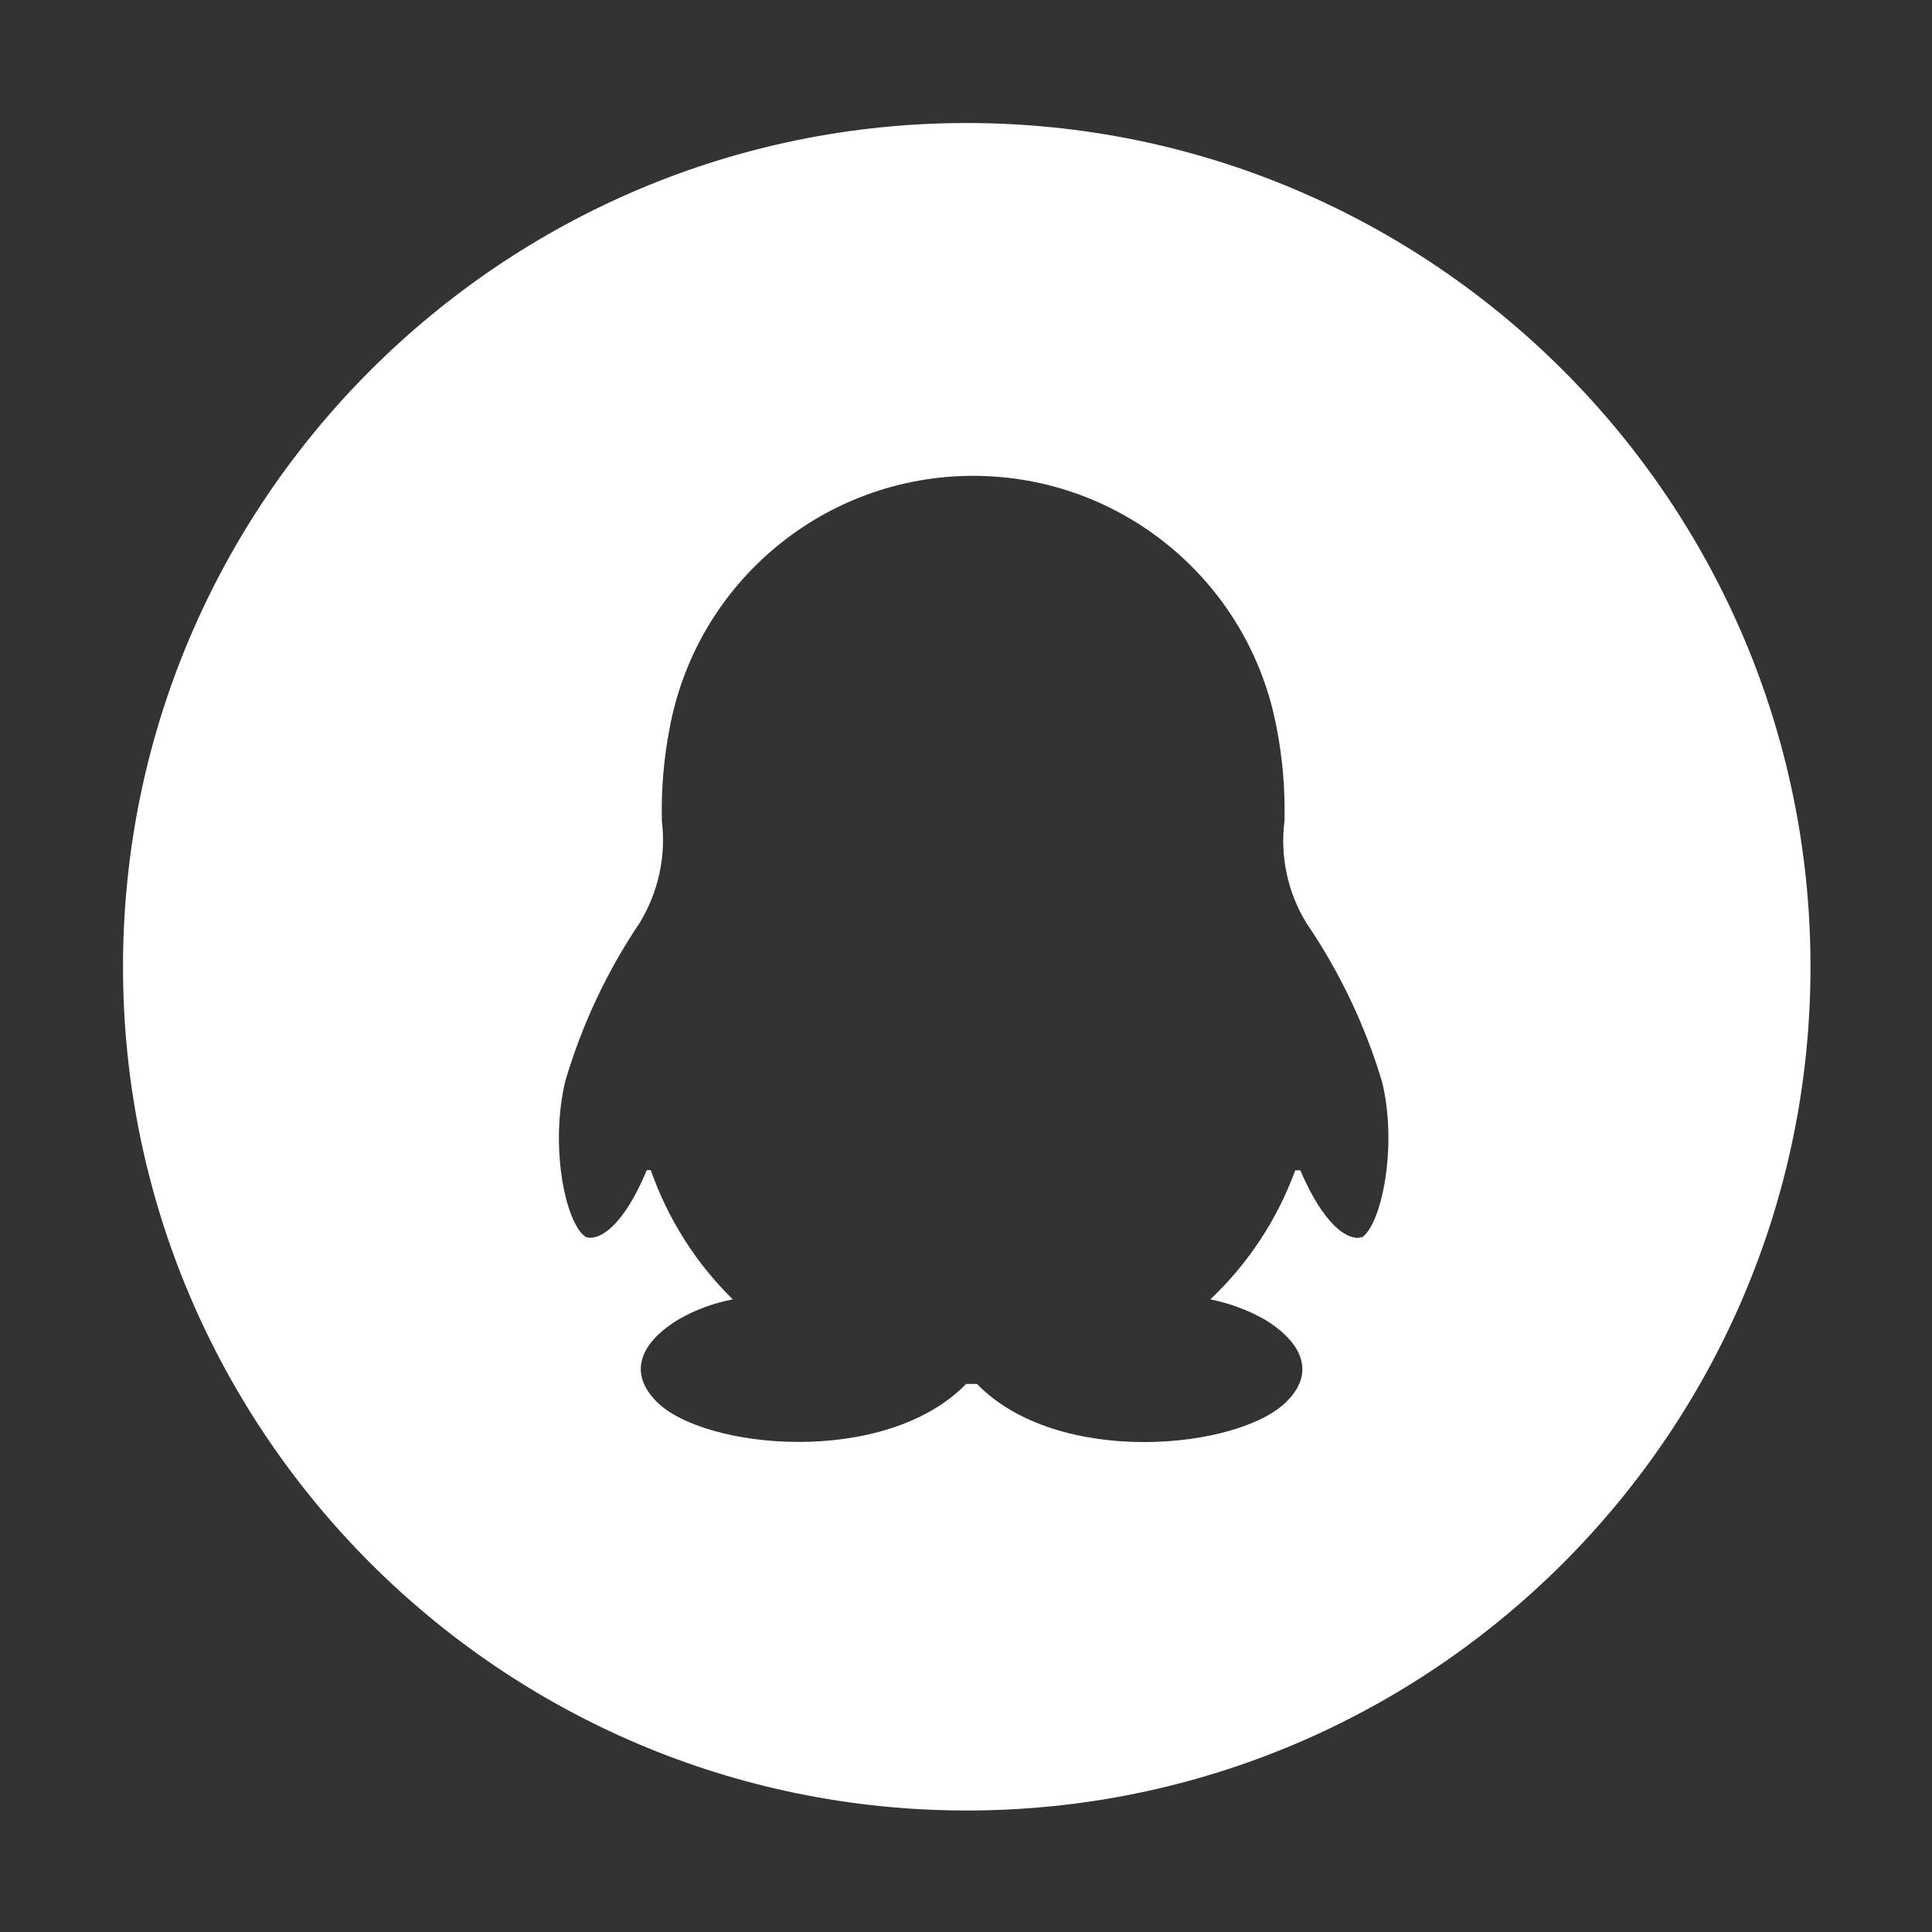
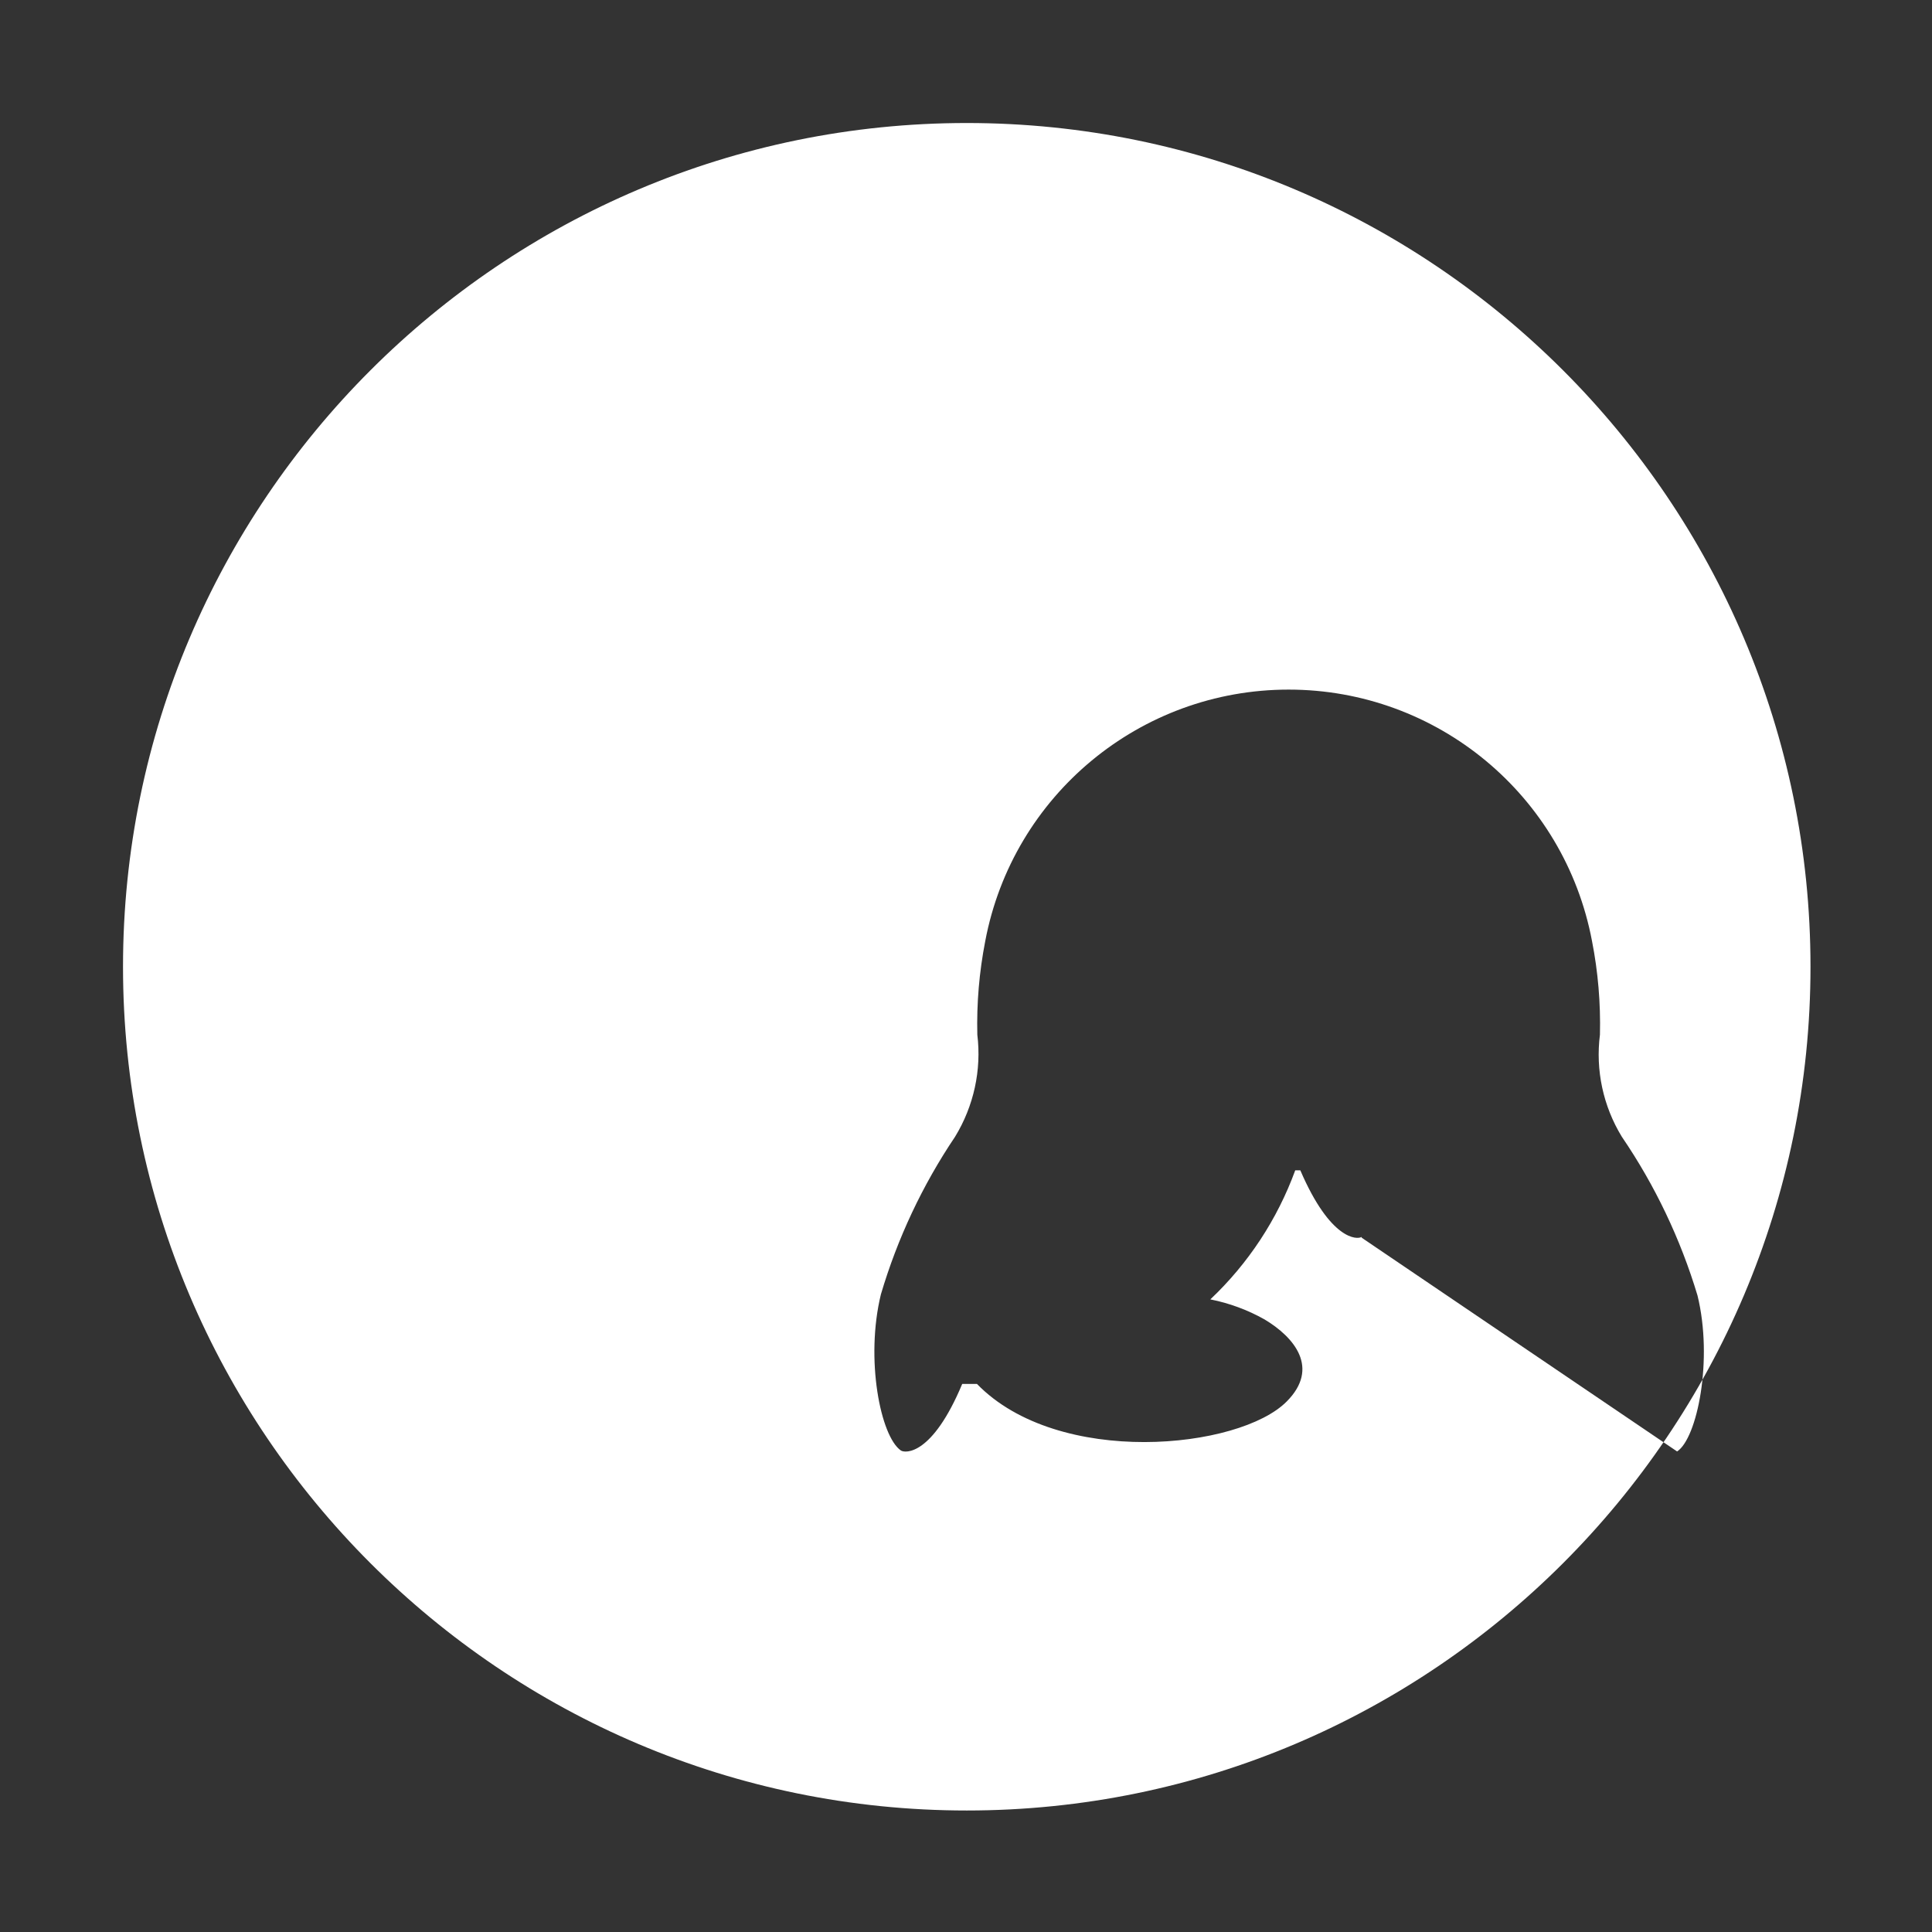
<svg xmlns="http://www.w3.org/2000/svg" t="1538894575566" class="icon" style="" viewBox="0 0 1024 1024" version="1.1" p-id="3366" width="30" height="30">
  <rect x="0" y="0" width="1024" height="1024" fill="#333333" stroke="none" />
  <defs>
    <style type="text/css" />
  </defs>
-   <path d="M512.4 65.2c-246.6 0-447.2 200.5-447.2 447.2 0 246.6 200.5 447.2 447.2 447.2 246.6 0 447.2-200.5 447.2-447.2S759 65.2 512.4 65.2zM721.7 656v-0.4c-2.3 1.5-16.5 1.9-32.5-35.3h-2.7c-9.5 26-24.9 49.4-45 68.4 10.1 2 19.8 5.6 28.7 10.6 15.9 9.5 29.4 25.8 11.8 43.5-25.1 25.4-121.1 35.1-164.2-9.3h-5.7c-43.1 44.2-139.2 34.7-164.2 9.3-17.5-17.8-4.2-34 11.8-43.5 8.9-5.1 18.6-8.7 28.7-10.6-19.6-19.2-34.4-42.7-43.5-68.5h-2.1c-15.9 38-30.2 36.8-32.5 35.3-10.8-7.4-19-48.4-10.6-82.8 8.8-29.7 22-57.8 39.3-83.5 9.9-16.2 14.1-35.3 11.8-54.1-0.4-16.6 1-33.2 4.2-49.6 14.6-77.3 82.1-133.3 160.8-133.3 78.7 0 146.2 56 160.8 133.3 3.2 16.3 4.6 32.9 4.2 49.6-2.4 18.8 1.7 37.9 11.6 54.1 17.6 25.8 31.1 54.2 40.1 84.1 8.4 34.2-0.2 75.8-10.8 82.7z" p-id="3367" fill="#ffffff" />
+   <path d="M512.4 65.2c-246.6 0-447.2 200.5-447.2 447.2 0 246.6 200.5 447.2 447.2 447.2 246.6 0 447.2-200.5 447.2-447.2S759 65.2 512.4 65.2zM721.7 656v-0.4c-2.3 1.5-16.5 1.9-32.5-35.3h-2.7c-9.5 26-24.9 49.4-45 68.4 10.1 2 19.8 5.6 28.7 10.6 15.9 9.5 29.4 25.8 11.8 43.5-25.1 25.4-121.1 35.1-164.2-9.3h-5.7h-2.1c-15.9 38-30.2 36.8-32.5 35.3-10.8-7.4-19-48.4-10.6-82.8 8.8-29.7 22-57.8 39.3-83.5 9.9-16.2 14.1-35.3 11.8-54.1-0.4-16.6 1-33.2 4.2-49.6 14.6-77.3 82.1-133.3 160.8-133.3 78.7 0 146.2 56 160.8 133.3 3.2 16.3 4.6 32.9 4.2 49.6-2.4 18.8 1.7 37.9 11.6 54.1 17.6 25.8 31.1 54.2 40.1 84.1 8.4 34.2-0.2 75.8-10.8 82.7z" p-id="3367" fill="#ffffff" />
</svg>